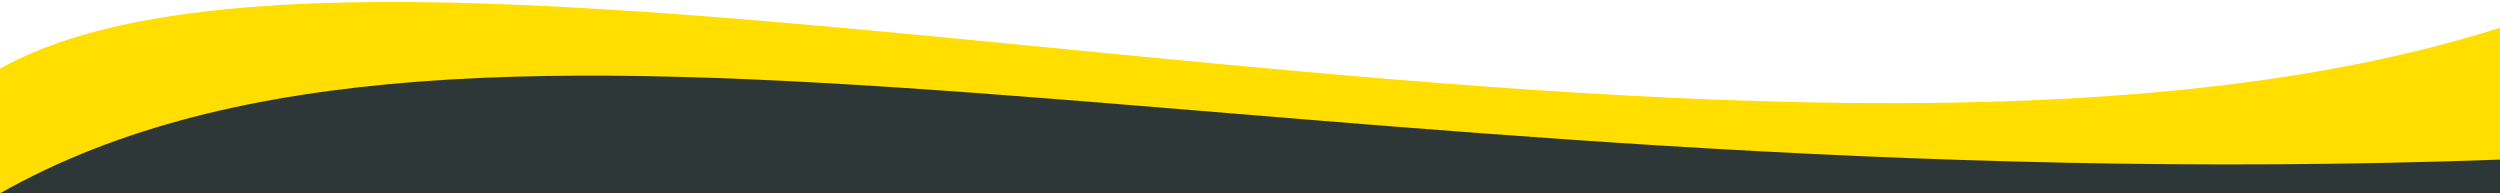
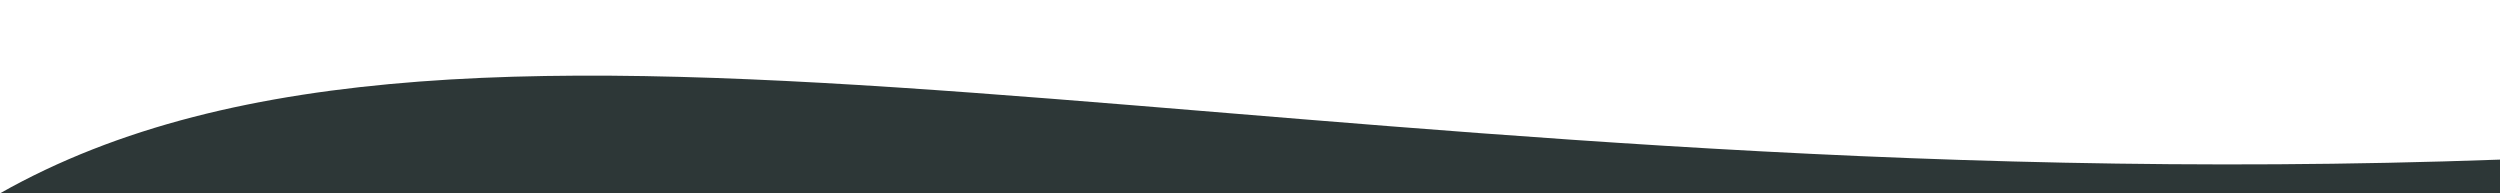
<svg xmlns="http://www.w3.org/2000/svg" width="375" height="29" viewBox="0 0 375 29" fill="none">
-   <path d="M0 29H375V4.157C263.689 39.647 58.898 -22.713 0 10.297V29Z" fill="#FFDE00" />
  <path d="M0 29H375V23.941C193.444 30.521 70.785 -11.063 0 29Z" fill="#2D3737" />
</svg>